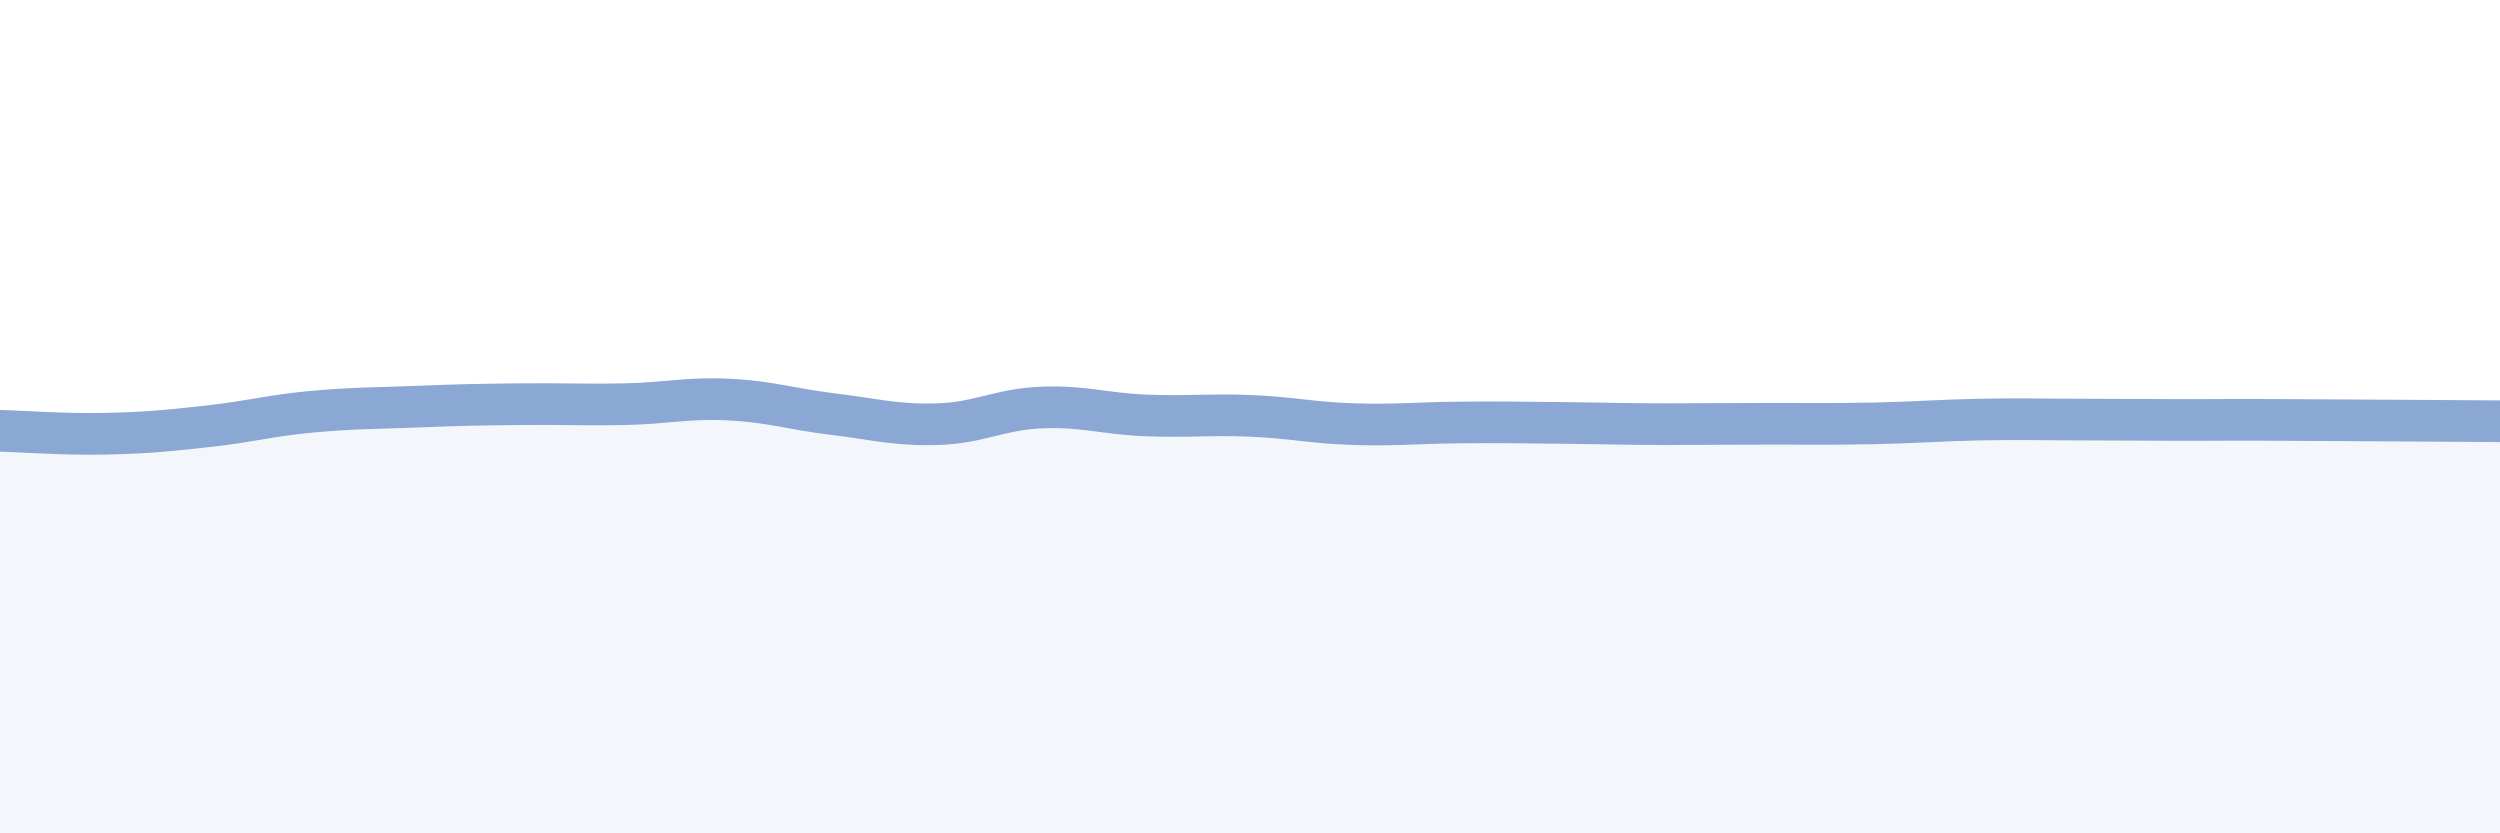
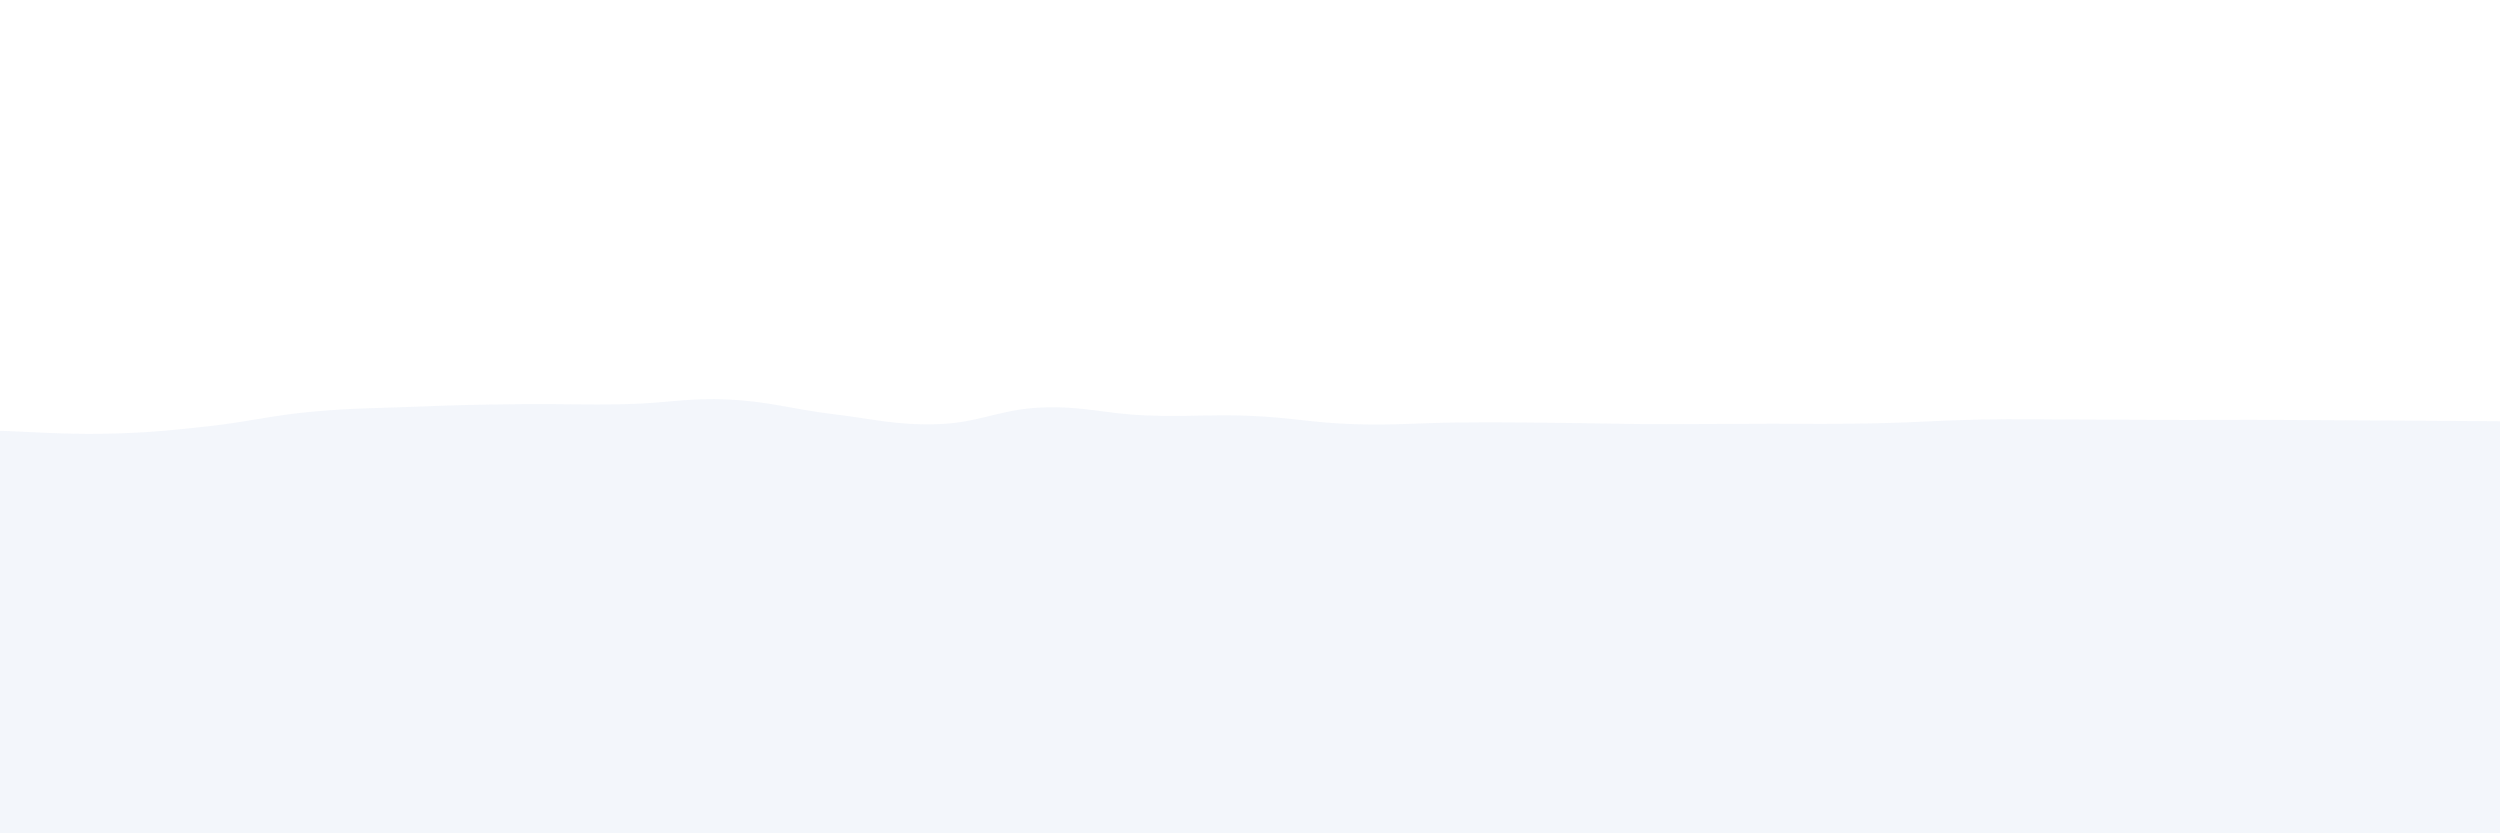
<svg xmlns="http://www.w3.org/2000/svg" width="60" height="20" viewBox="0 0 60 20">
  <path d="M 0,10.34 C 0.5,10.35 1.5,10.43 2.5,10.41 C 3.5,10.39 4,10.34 5,10.23 C 6,10.12 6.5,9.97 7.5,9.88 C 8.5,9.79 9,9.8 10,9.76 C 11,9.72 11.5,9.71 12.5,9.7 C 13.5,9.69 14,9.72 15,9.7 C 16,9.68 16.5,9.54 17.5,9.59 C 18.5,9.64 19,9.82 20,9.94 C 21,10.06 21.5,10.21 22.5,10.18 C 23.5,10.15 24,9.82 25,9.78 C 26,9.74 26.5,9.93 27.5,9.97 C 28.5,10.01 29,9.94 30,9.98 C 31,10.02 31.5,10.15 32.5,10.18 C 33.5,10.21 34,10.15 35,10.14 C 36,10.13 36.5,10.14 37.5,10.15 C 38.5,10.16 39,10.18 40,10.18 C 41,10.18 41.5,10.17 42.5,10.17 C 43.5,10.17 44,10.18 45,10.16 C 46,10.14 46.5,10.09 47.5,10.07 C 48.5,10.05 49,10.07 50,10.07 C 51,10.07 51.5,10.08 52.5,10.08 C 53.5,10.08 53.5,10.07 55,10.08 C 56.5,10.09 59,10.1 60,10.11L60 20L0 20Z" fill="#8ba7d3" opacity="0.1" stroke-linecap="round" stroke-linejoin="round" />
-   <path d="M 0,10.34 C 0.5,10.35 1.5,10.43 2.5,10.41 C 3.5,10.39 4,10.34 5,10.23 C 6,10.12 6.5,9.97 7.5,9.88 C 8.5,9.79 9,9.8 10,9.76 C 11,9.72 11.5,9.71 12.5,9.7 C 13.5,9.69 14,9.72 15,9.7 C 16,9.68 16.5,9.54 17.5,9.59 C 18.5,9.64 19,9.82 20,9.94 C 21,10.06 21.5,10.21 22.5,10.18 C 23.5,10.15 24,9.82 25,9.78 C 26,9.74 26.5,9.93 27.5,9.97 C 28.5,10.01 29,9.94 30,9.98 C 31,10.02 31.5,10.15 32.5,10.18 C 33.5,10.21 34,10.15 35,10.14 C 36,10.13 36.5,10.14 37.5,10.15 C 38.5,10.16 39,10.18 40,10.18 C 41,10.18 41.5,10.17 42.5,10.17 C 43.5,10.17 44,10.18 45,10.16 C 46,10.14 46.5,10.09 47.5,10.07 C 48.5,10.05 49,10.07 50,10.07 C 51,10.07 51.5,10.08 52.5,10.08 C 53.5,10.08 53.5,10.07 55,10.08 C 56.5,10.09 59,10.1 60,10.11" stroke="#8ba7d3" stroke-width="1" fill="none" stroke-linecap="round" stroke-linejoin="round" />
</svg>